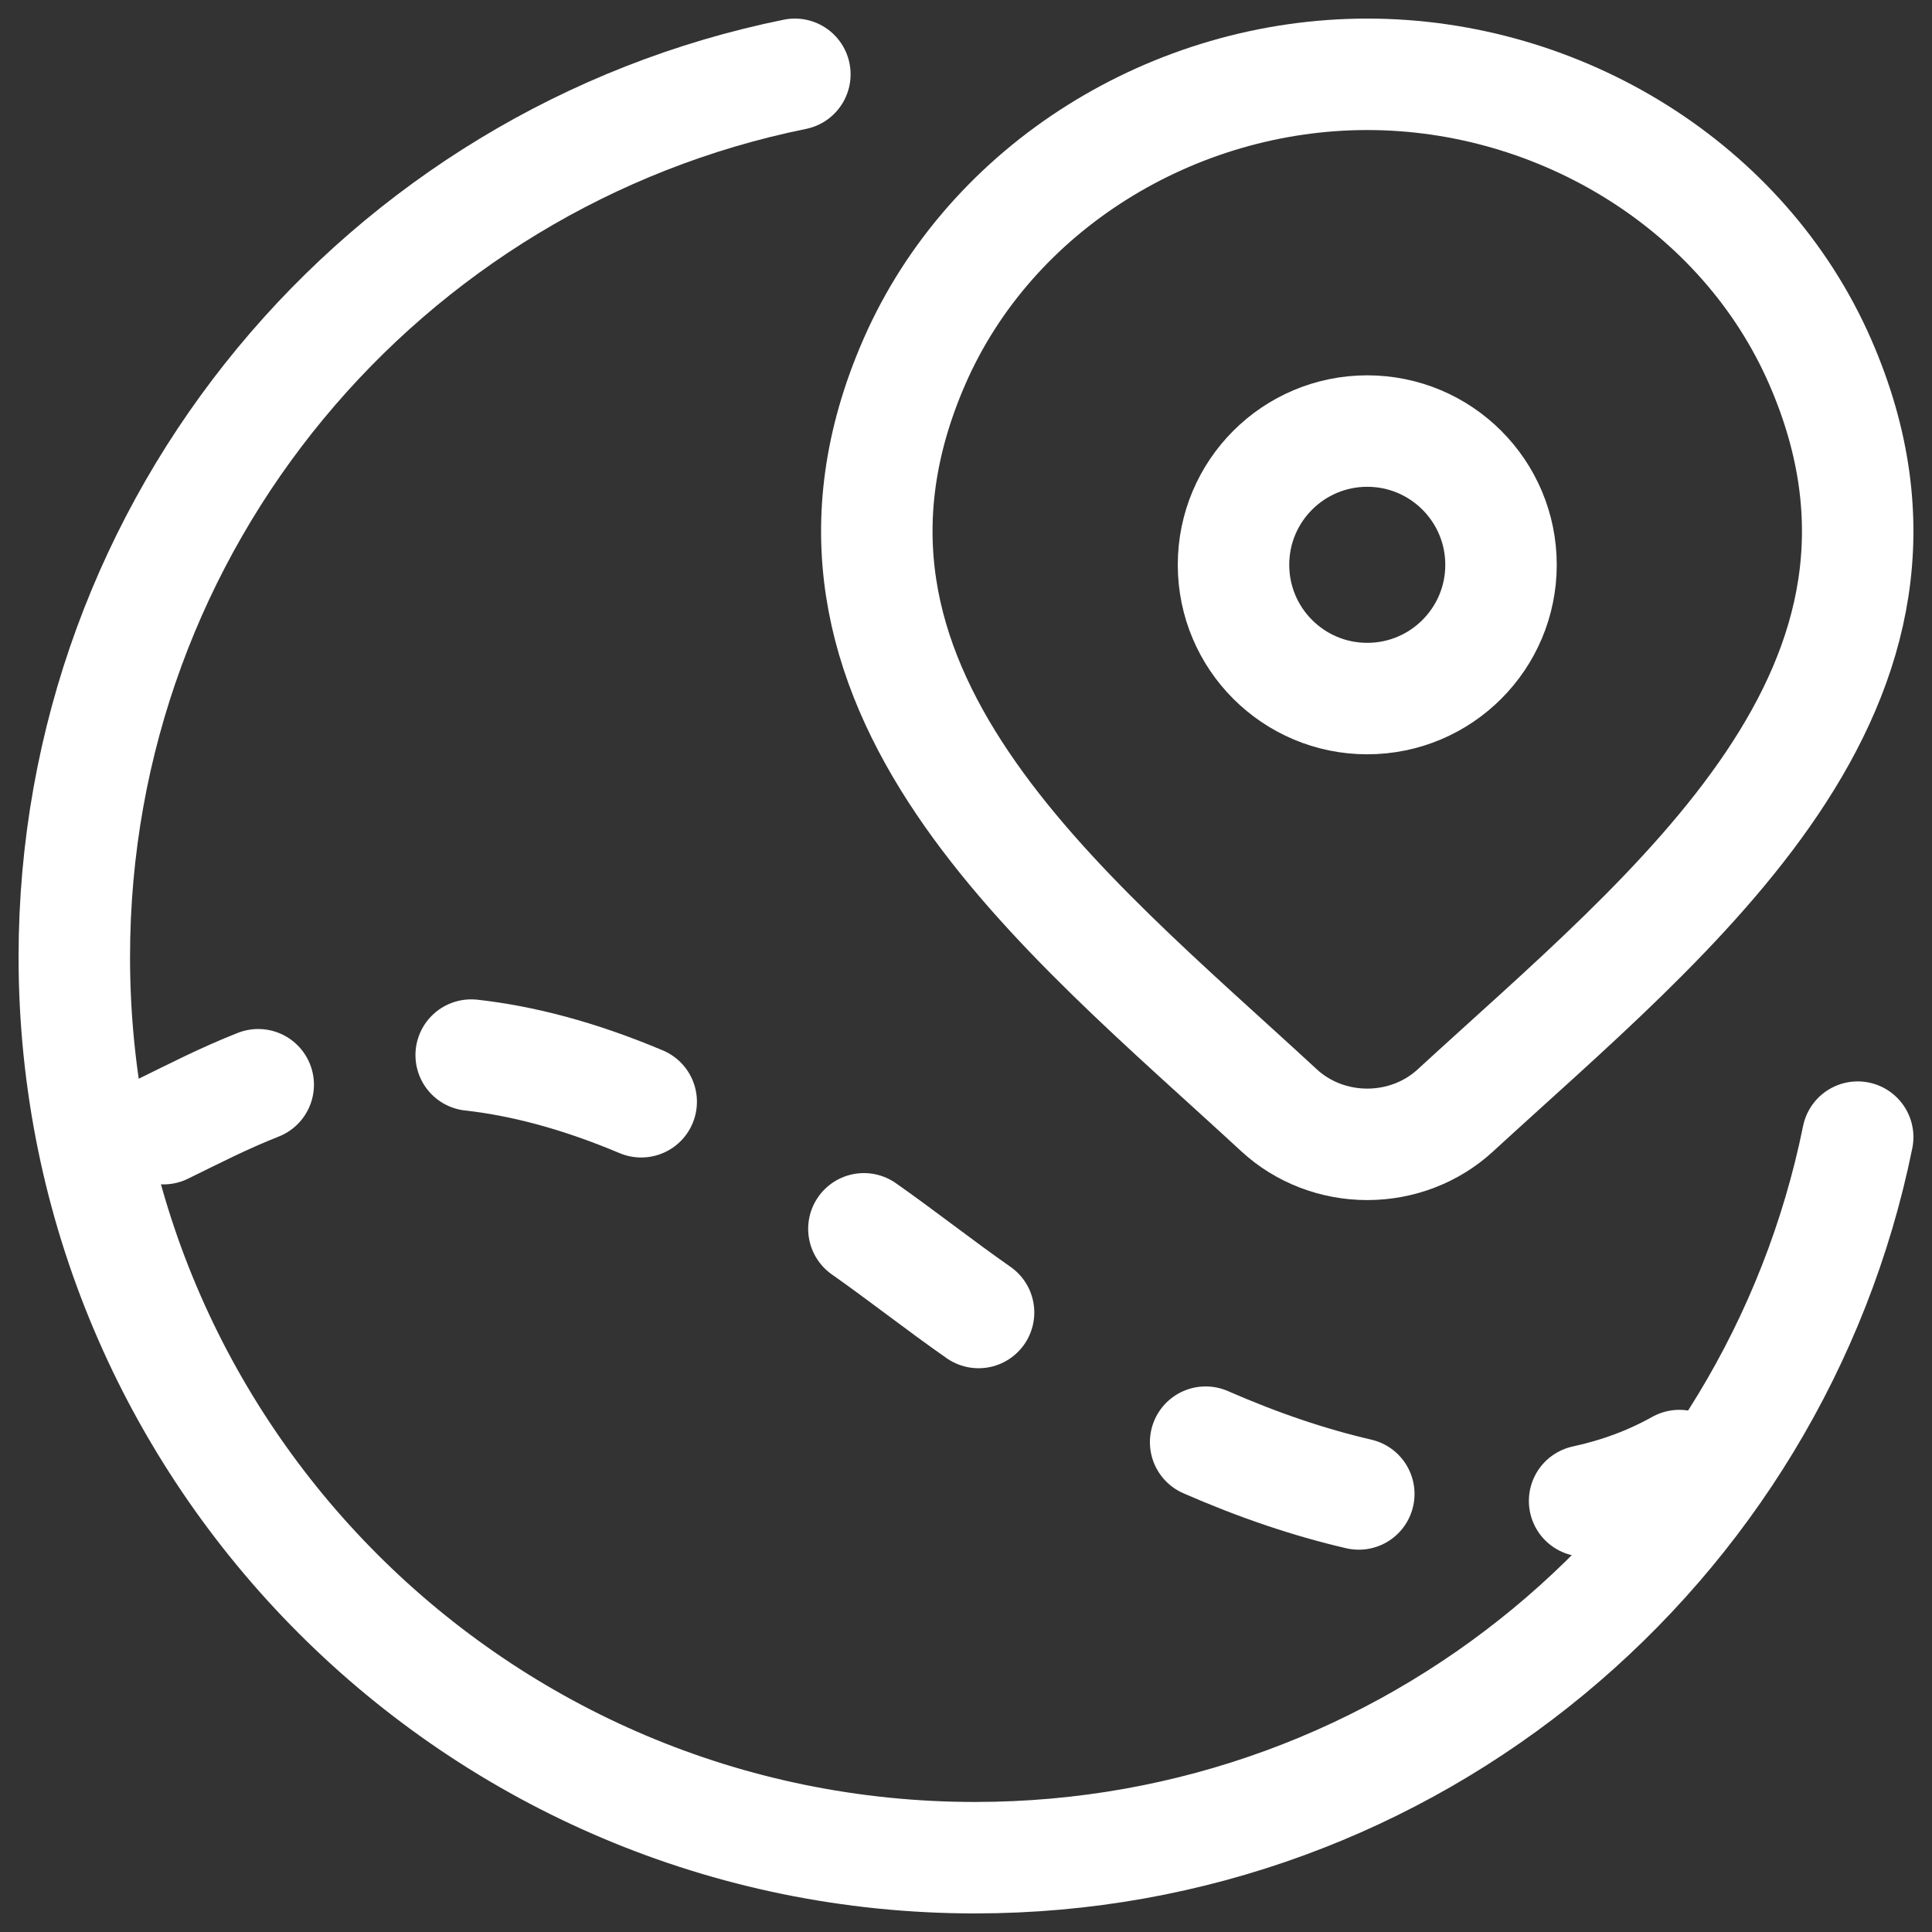
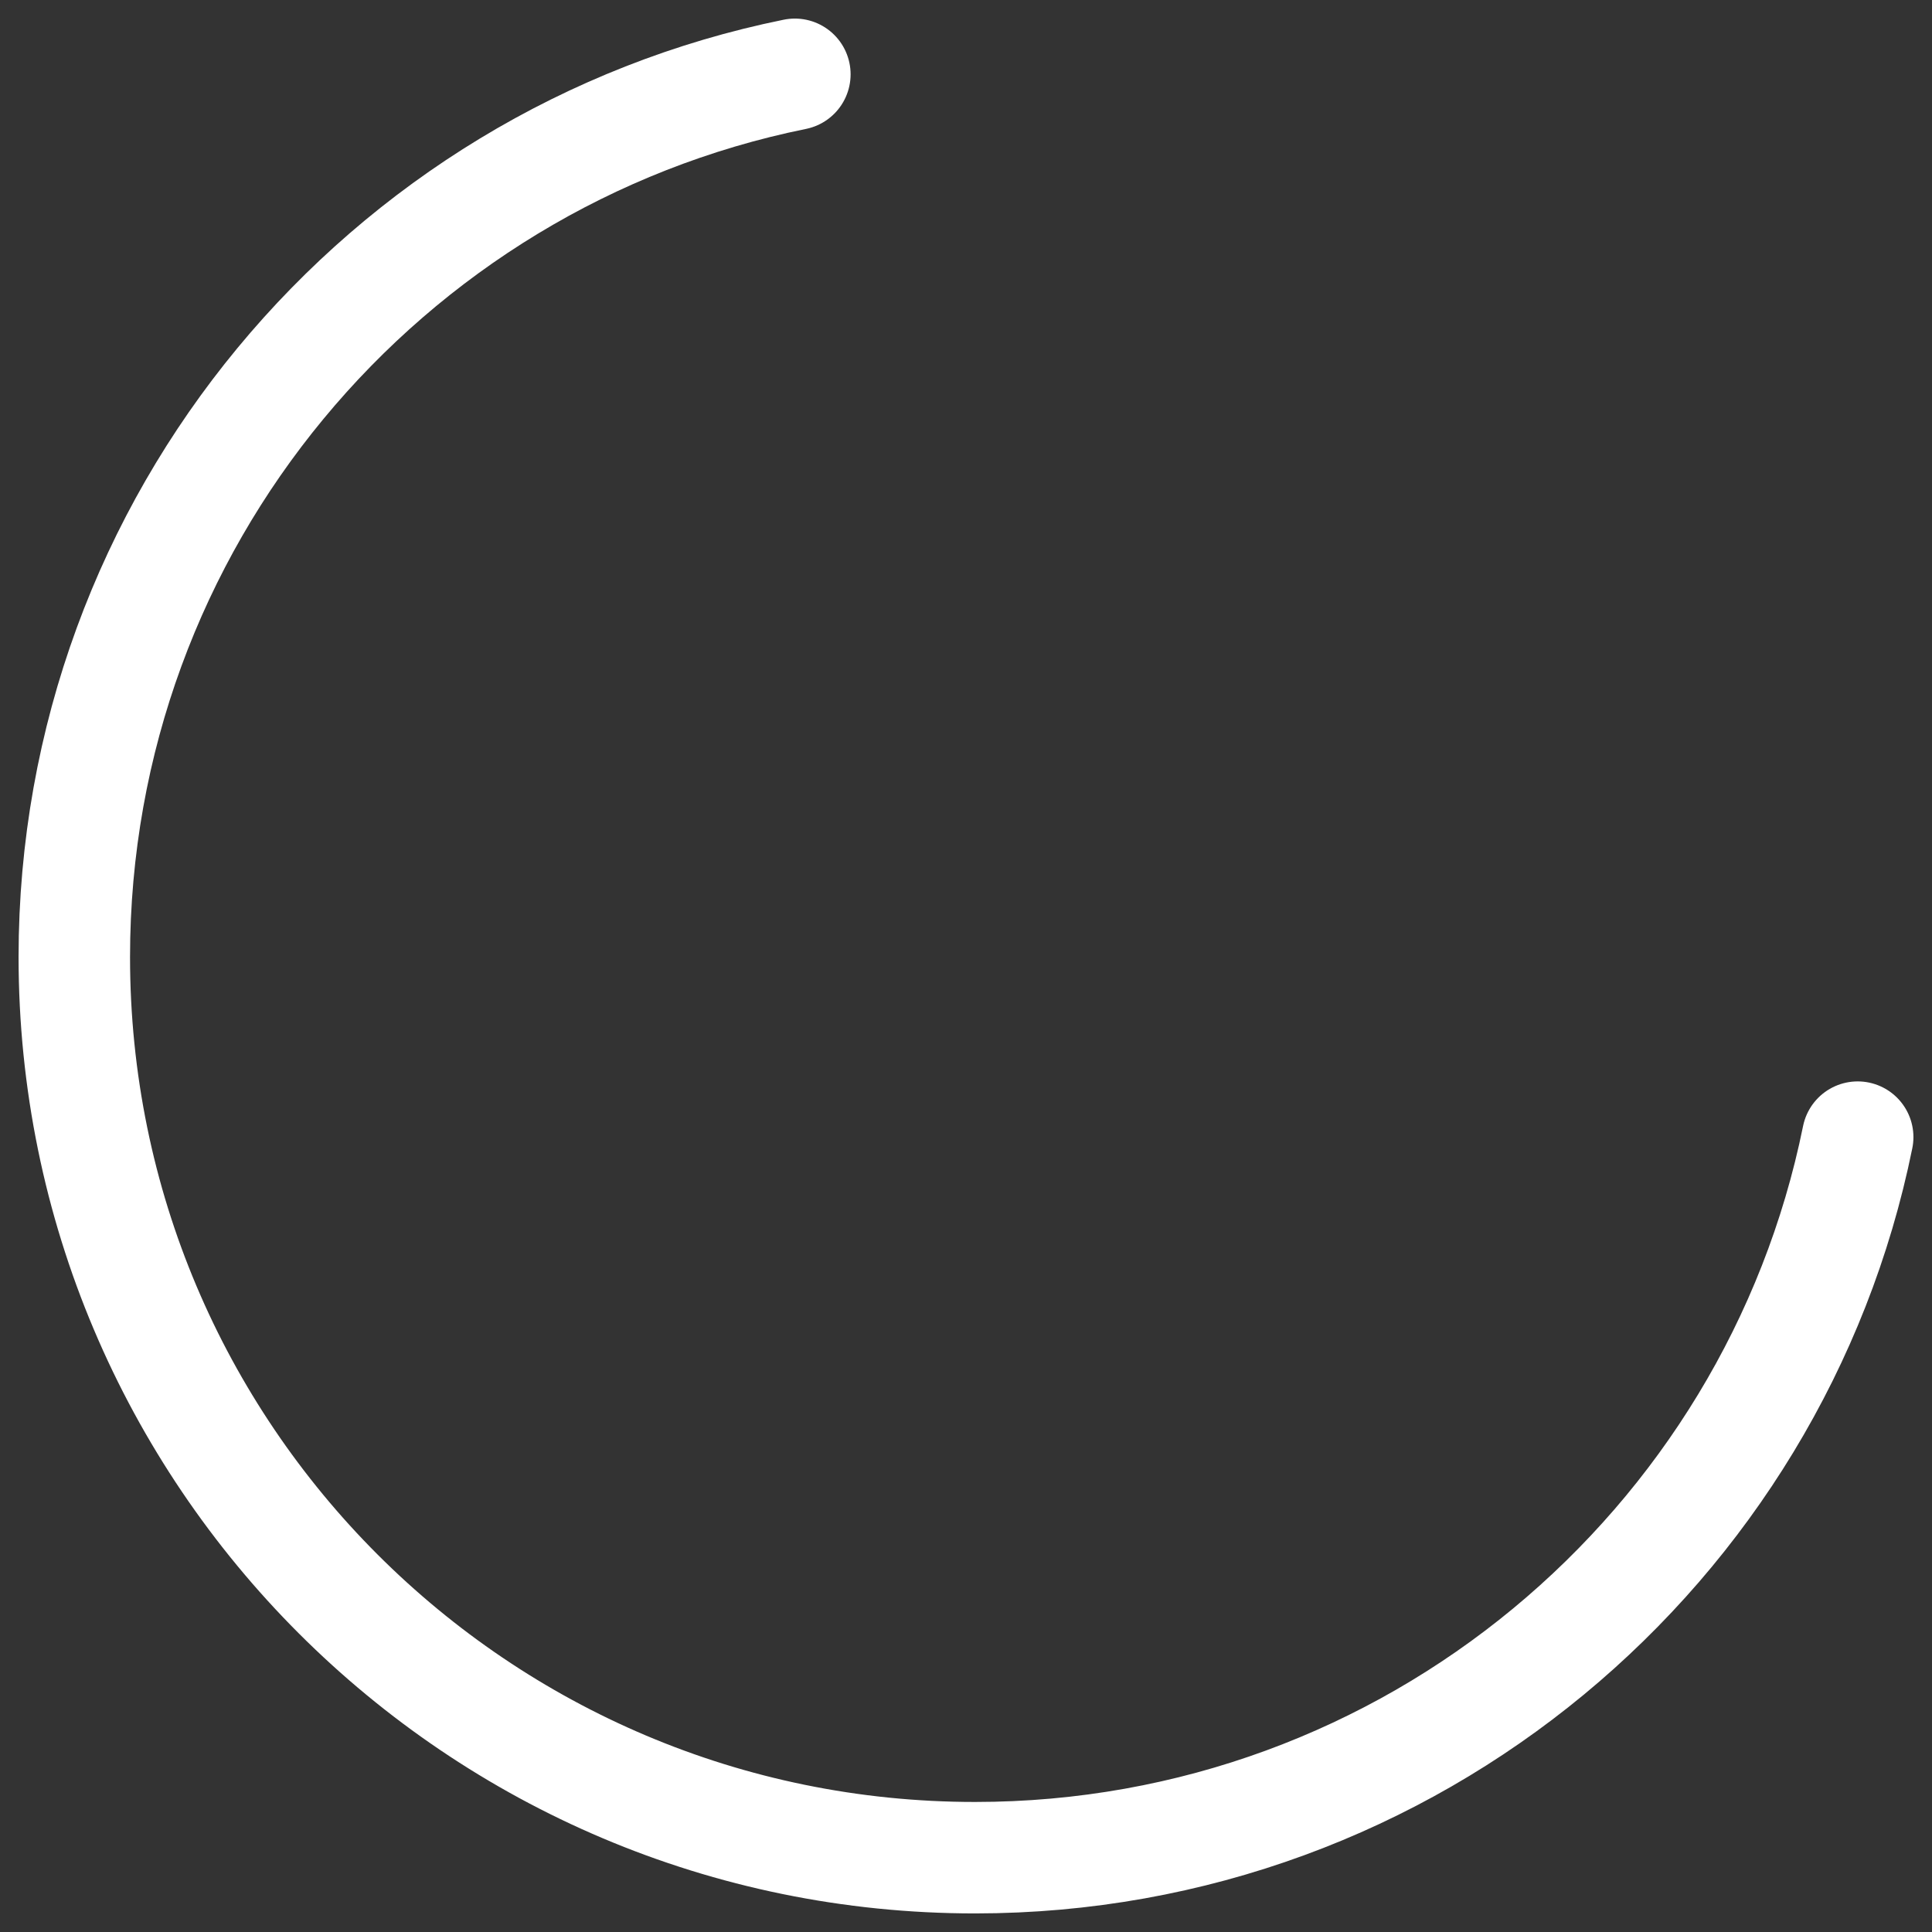
<svg xmlns="http://www.w3.org/2000/svg" width="26" height="26" viewBox="0 0 26 26" fill="none">
  <rect x="0" y="0" width="26" height="26" fill="#333333" stroke="none" />
  <g id="Group 92">
    <path id="Vector" d="M10.697 1C5.164 2.123 1 7.015 1 12.879C1 19.573 6.427 25 13.121 25C18.985 25 23.877 20.836 25 15.303" stroke="white" stroke-width="1.5" stroke-linecap="round" />
-     <path id="Vector_2" d="M21.325 20.199C21.786 20.099 22.213 19.94 22.6 19.723M16.225 19.408C16.94 19.721 17.629 19.953 18.286 20.105M11.626 16.537C12.122 16.885 12.652 17.302 13.169 17.663M2.2 15.189C2.587 15 3.005 14.783 3.475 14.598M6.341 14.199C7.016 14.274 7.772 14.466 8.629 14.827" stroke="white" stroke-width="1.5" stroke-linecap="round" stroke-linejoin="round" />
-     <path id="Vector_3" d="M20.2 7.601C20.2 6.607 19.394 5.801 18.4 5.801C17.406 5.801 16.6 6.607 16.6 7.601C16.6 8.595 17.406 9.401 18.4 9.401C19.394 9.401 20.2 8.595 20.2 7.601Z" stroke="white" stroke-width="1.5" />
-     <path id="Vector_4" d="M19.585 14.944C19.267 15.237 18.842 15.4 18.4 15.4C17.958 15.4 17.533 15.237 17.215 14.944C14.302 12.251 10.4 9.242 12.303 4.873C13.332 2.511 15.802 1 18.4 1C20.998 1 23.468 2.511 24.497 4.873C26.398 9.236 22.505 12.26 19.585 14.944Z" stroke="white" stroke-width="1.5" />
  </g>
</svg>